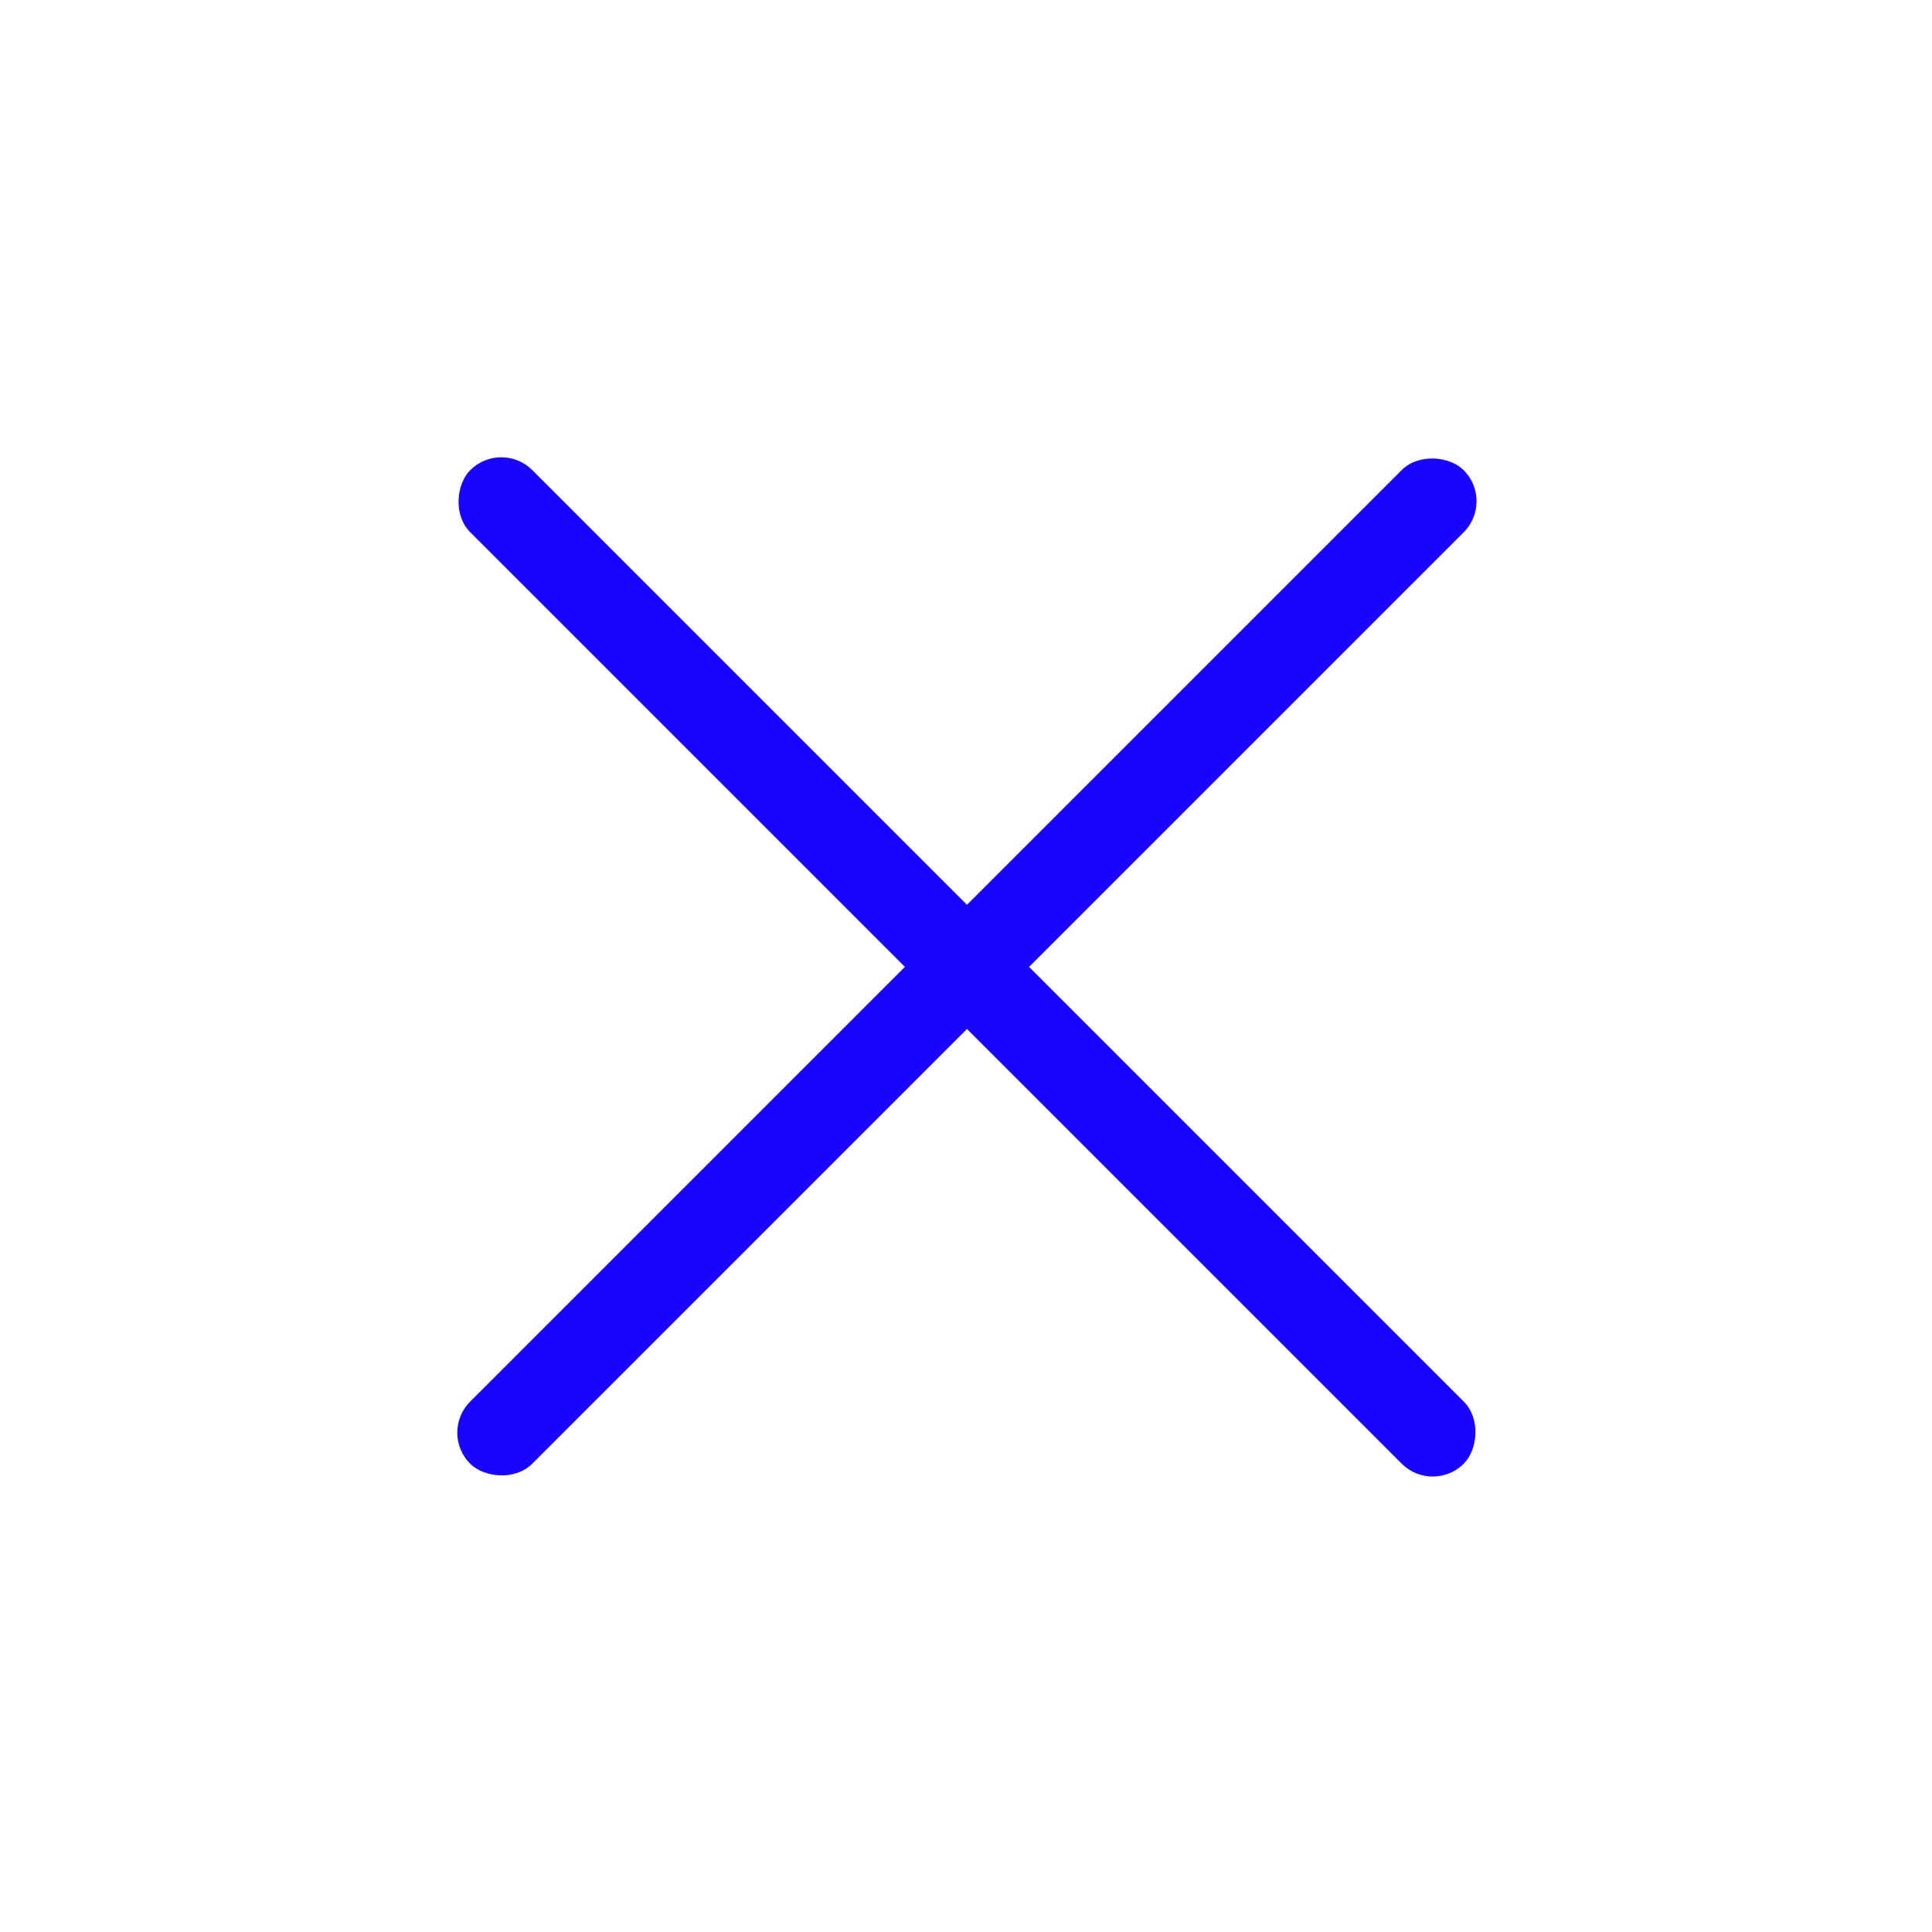
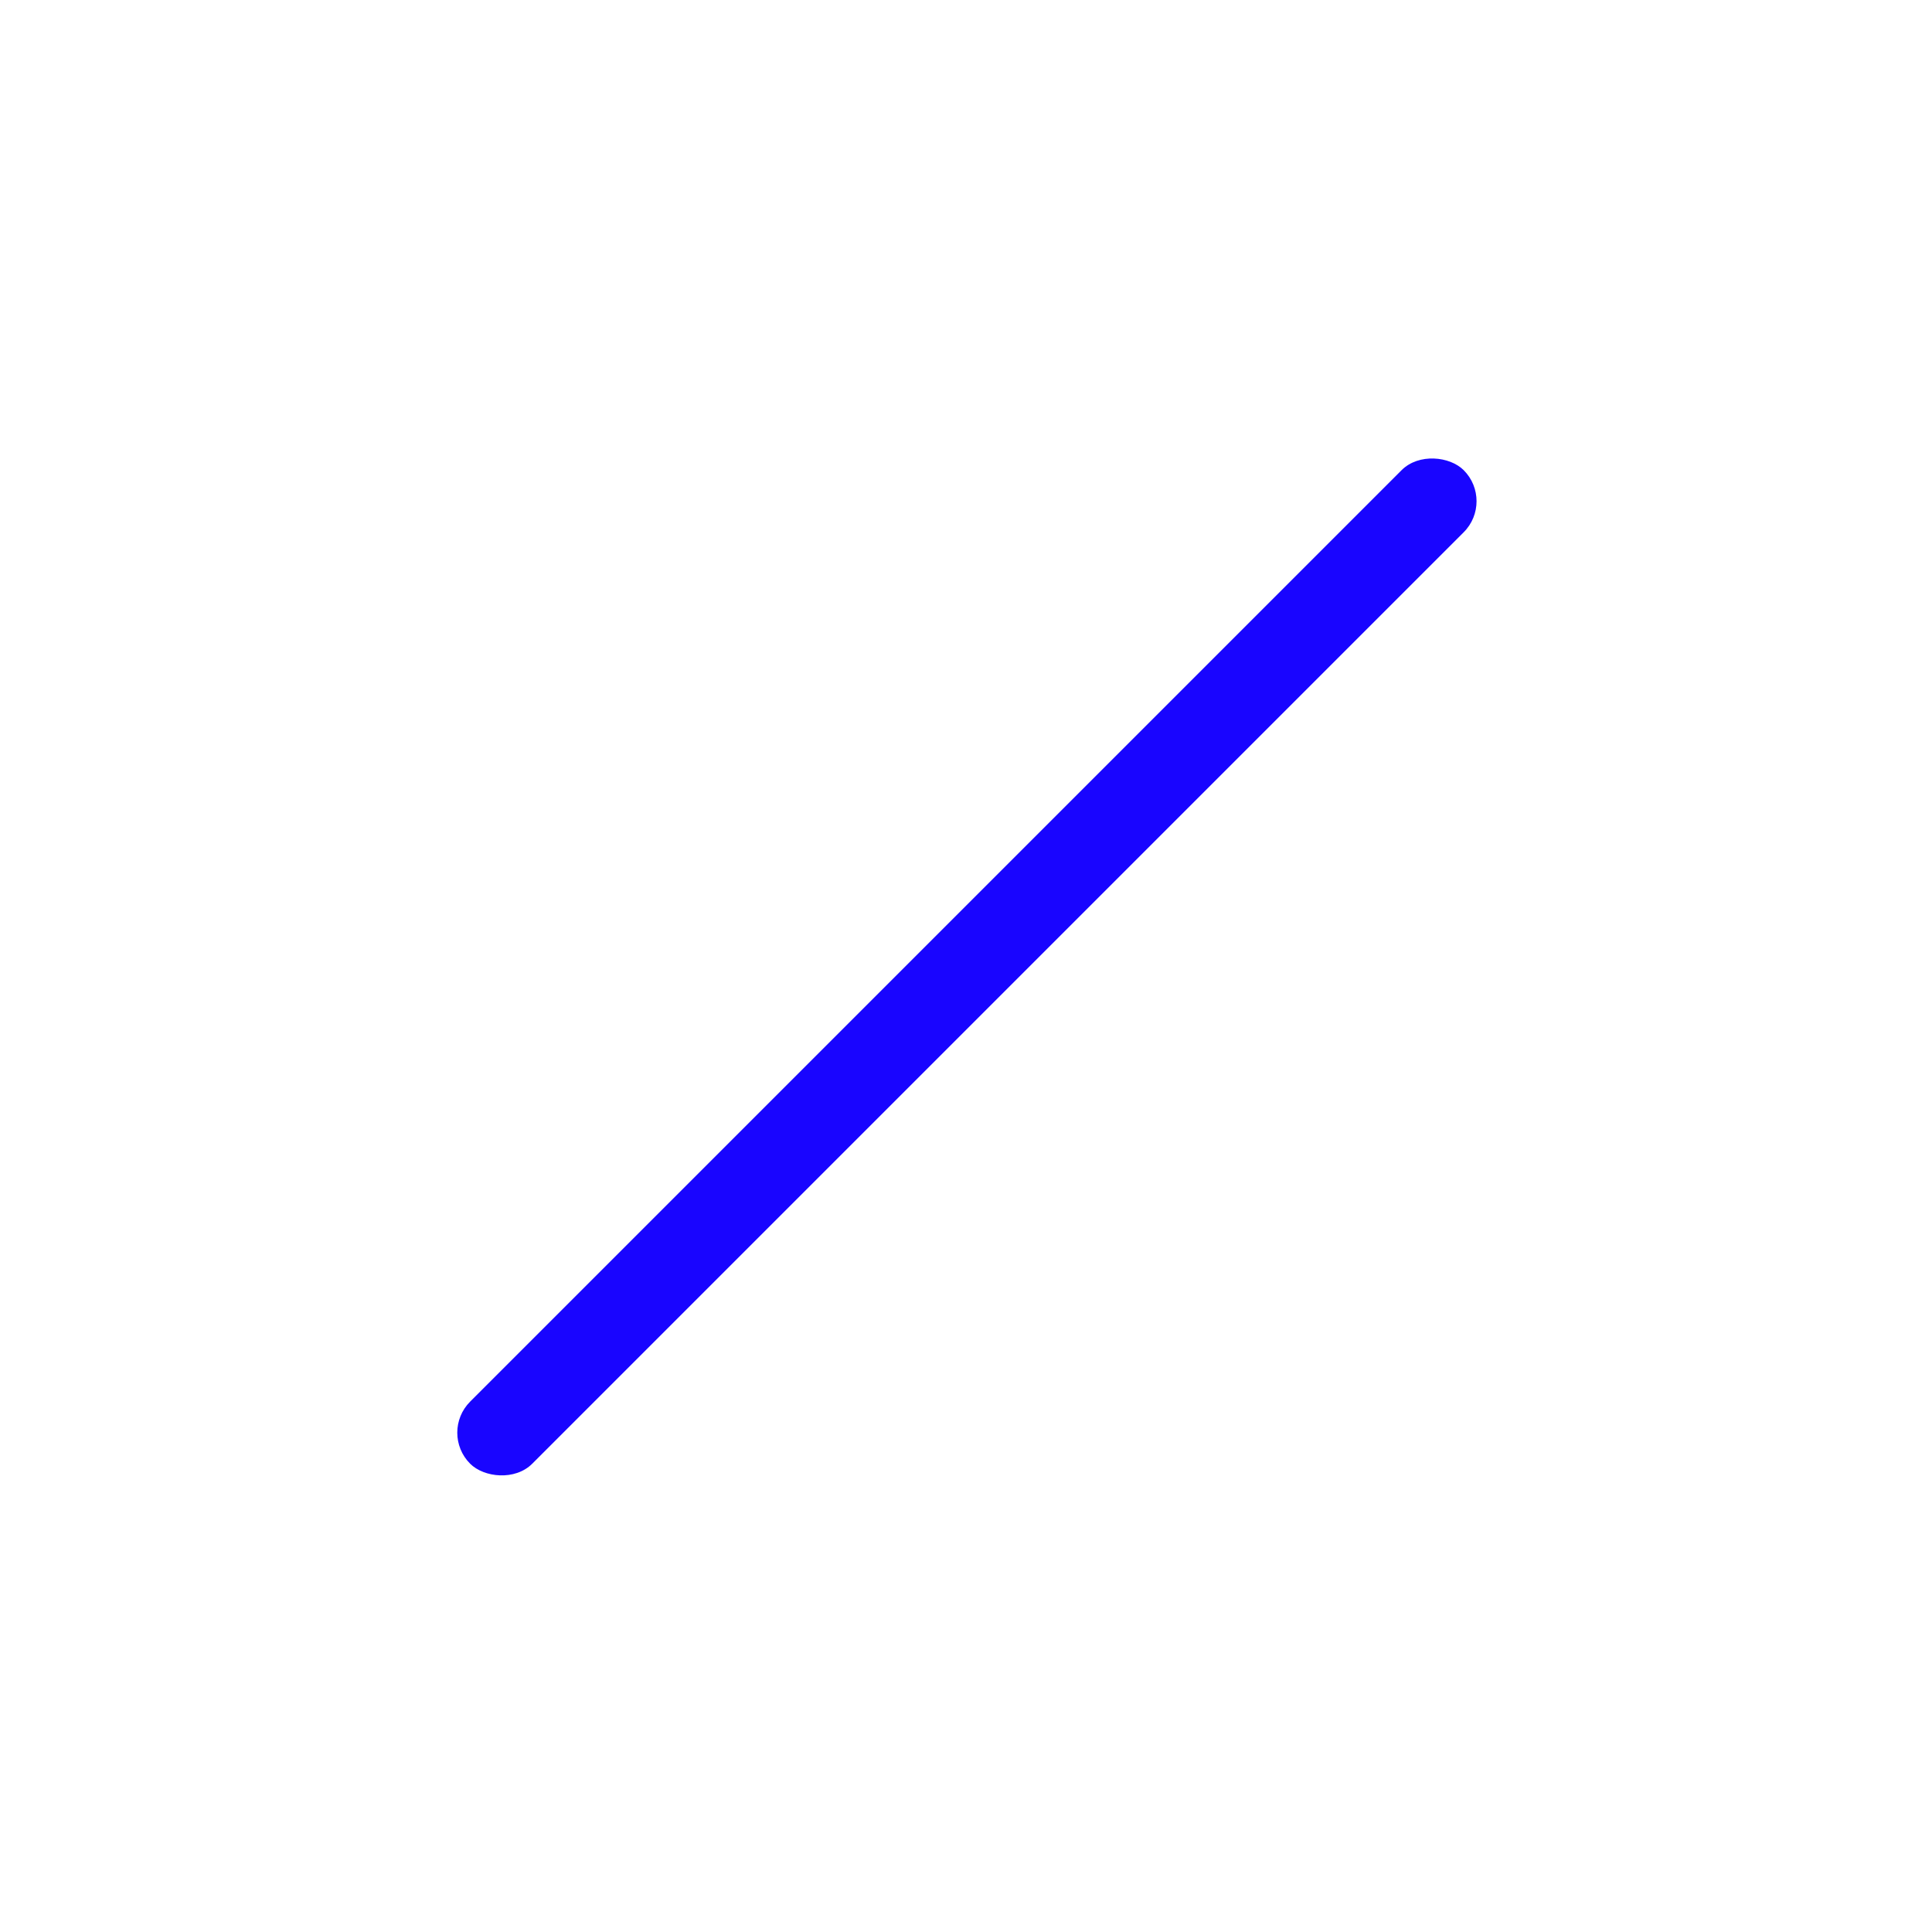
<svg xmlns="http://www.w3.org/2000/svg" width="22" height="22" viewBox="0 0 22 22" fill="none">
-   <rect x="5.708" y="5" width="16" height="1" rx="0.5" transform="rotate(45 5.708 5)" fill="#1905FF" />
  <rect x="5" y="16.314" width="16" height="1" rx="0.5" transform="rotate(-45 5 16.314)" fill="#1905FF" />
</svg>